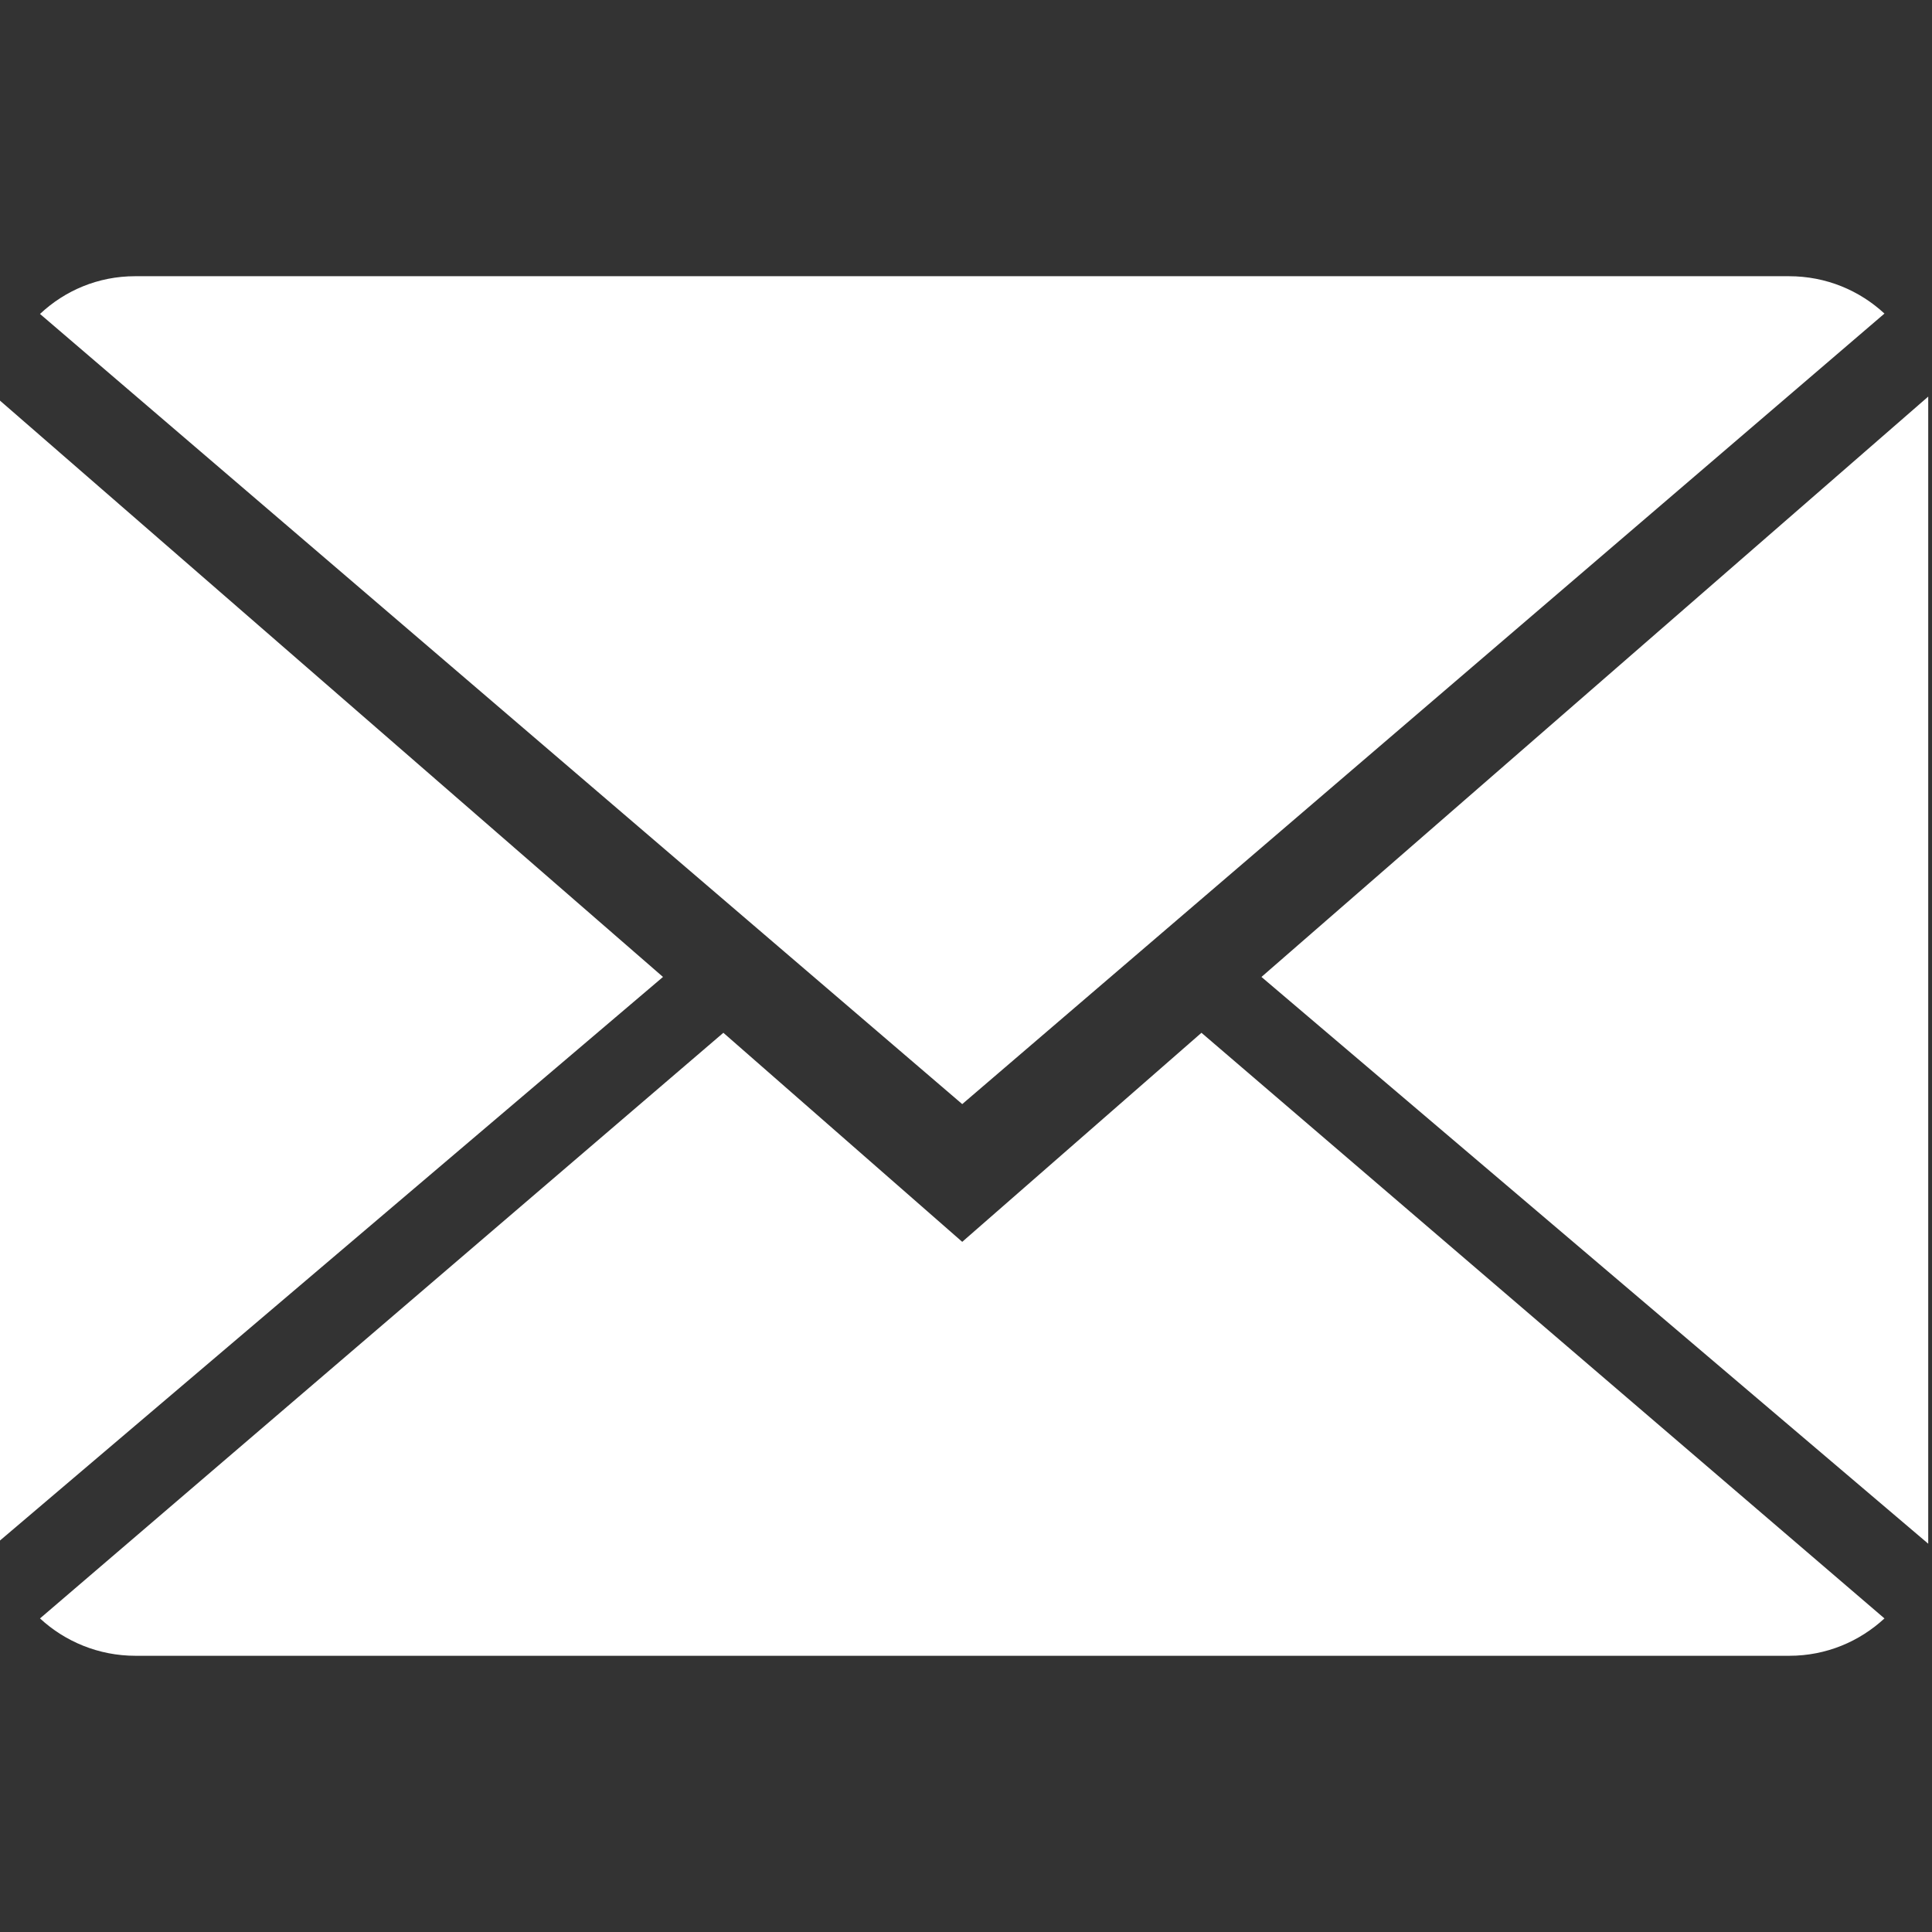
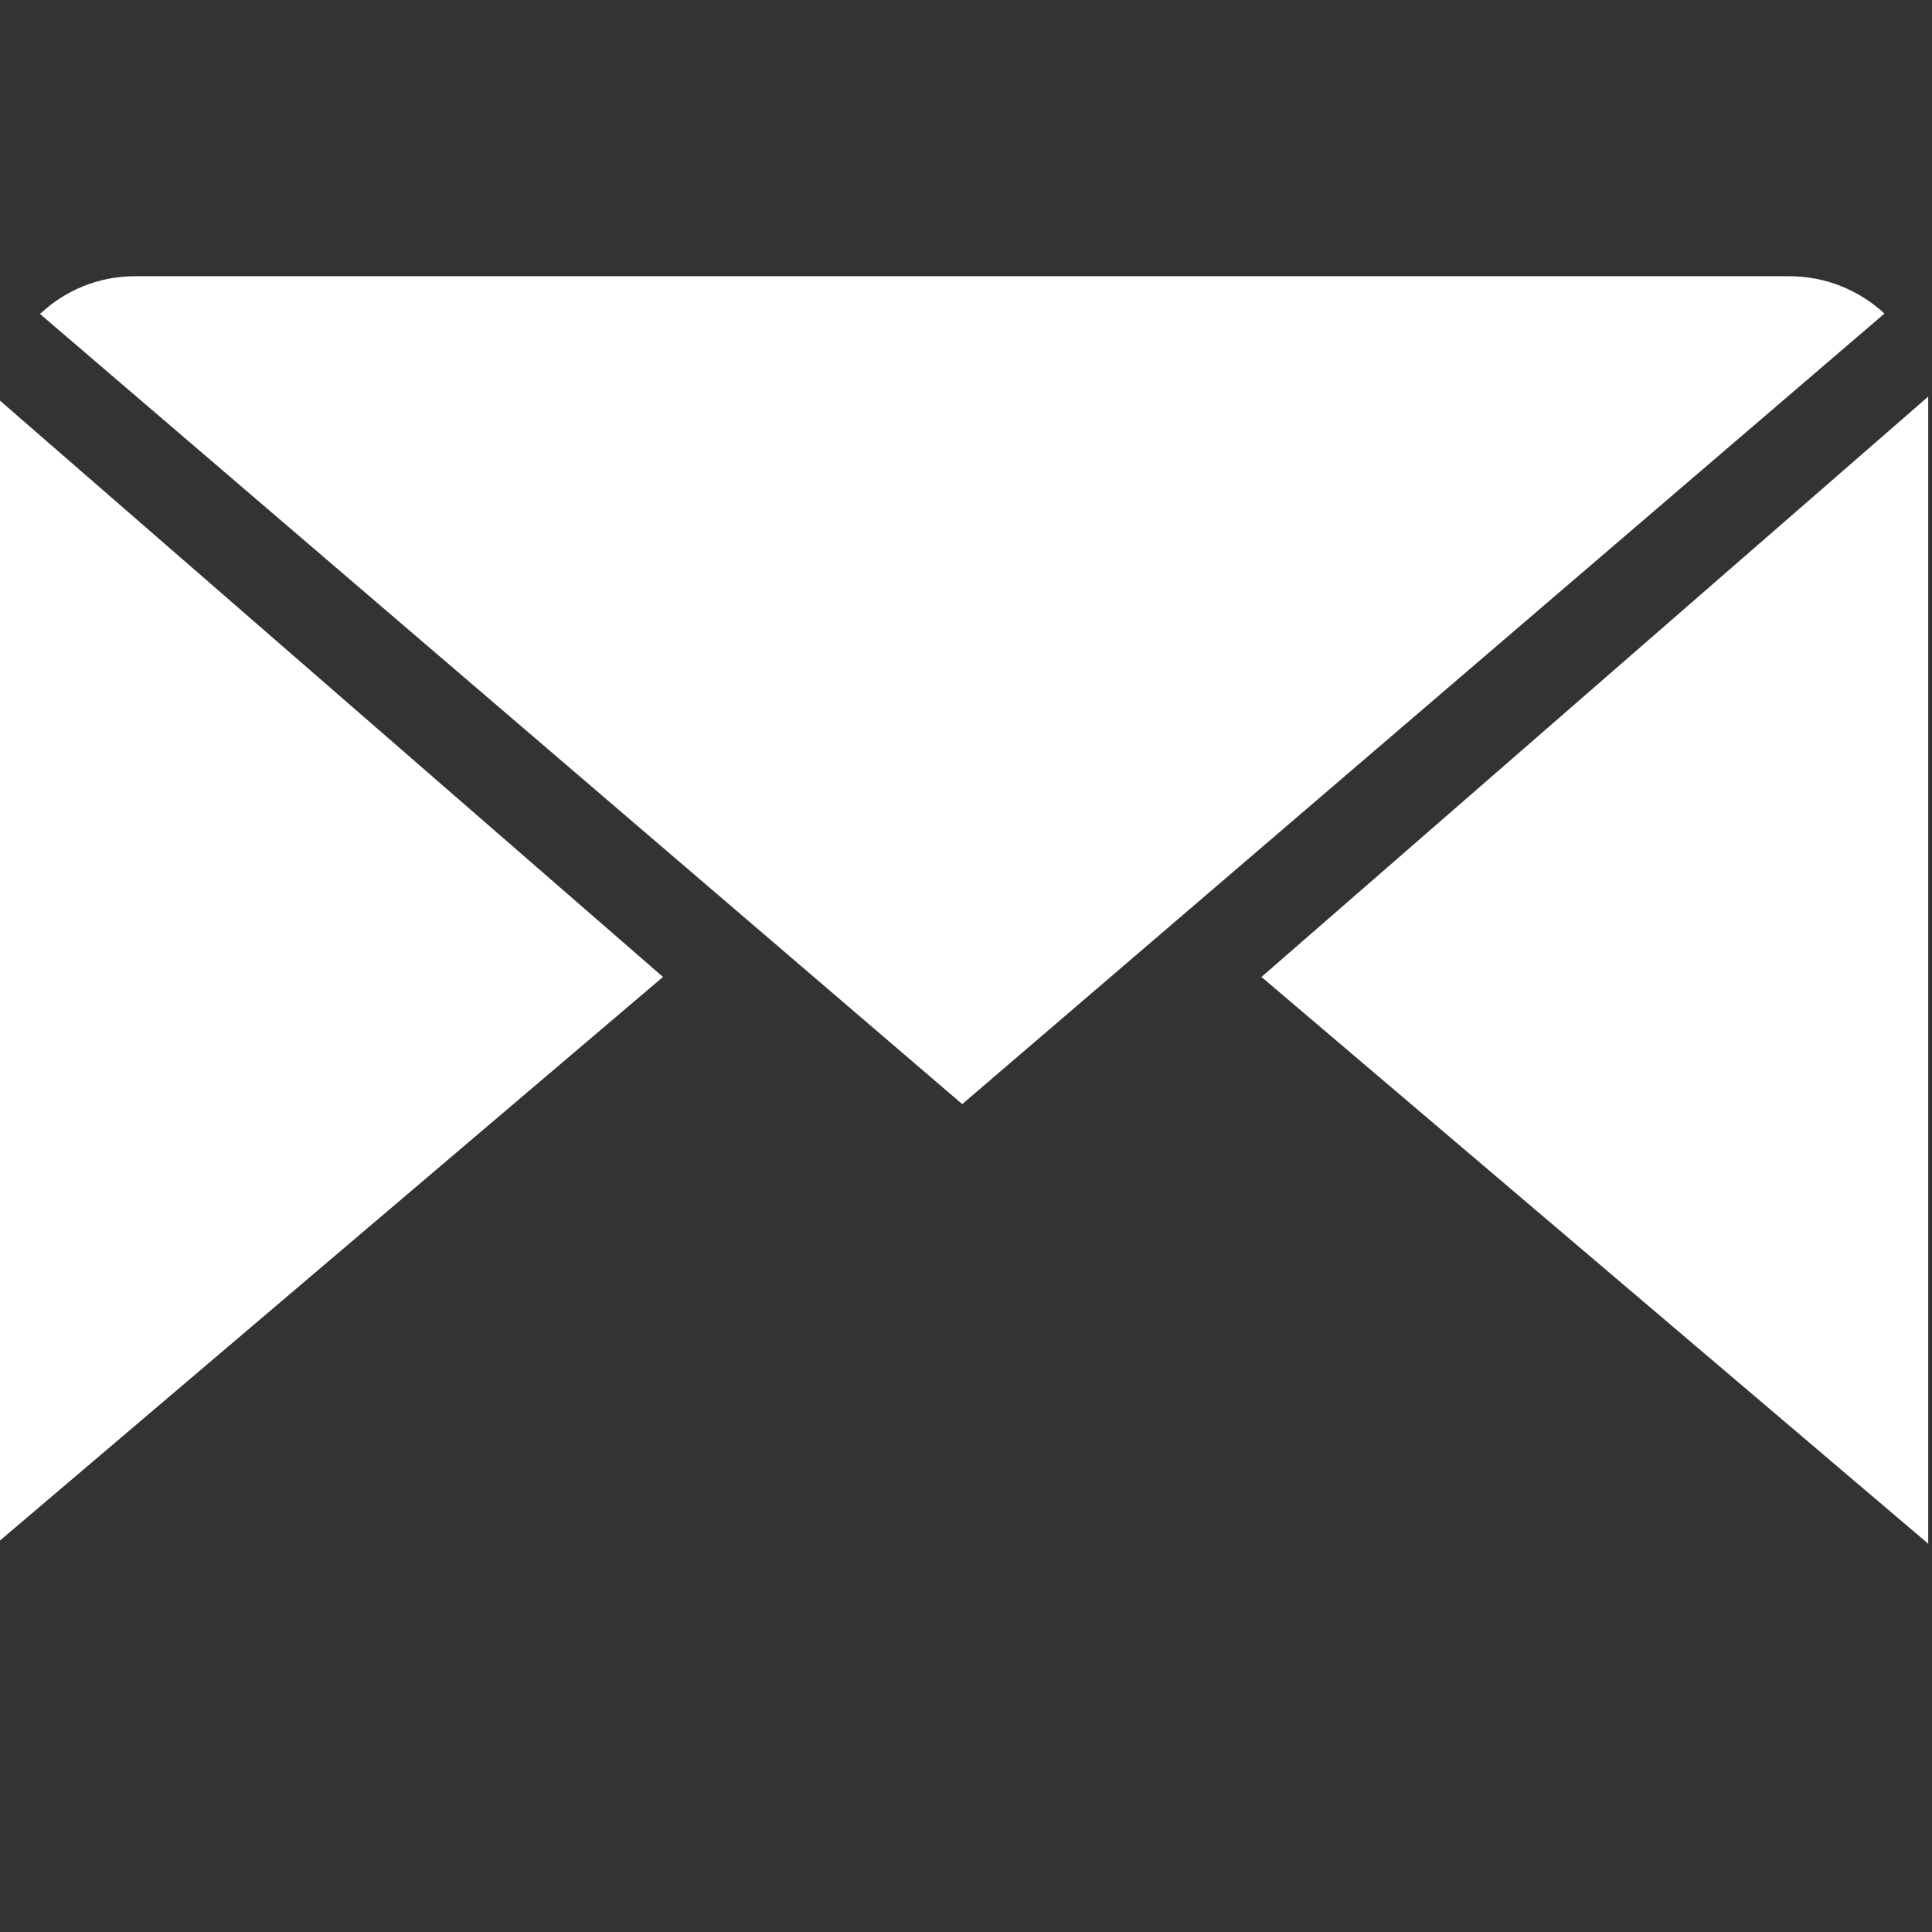
<svg xmlns="http://www.w3.org/2000/svg" version="1.1" id="Capa_1" x="0px" y="0px" viewBox="0 0 512 512" style="enable-background:new 0 0 512 512;" xml:space="preserve">
  <rect x="0" y="0" width="512" height="512" fill="#333333" stroke="none" />
  <style type="text/css">
	.st0{fill:#FFFFFF;}
</style>
  <g>
    <g>
-       <path class="st0" d="M255,329.1l-63.3-55.4L10.6,428.9c6.6,6.1,15.5,9.9,25.3,9.9h438.3c9.8,0,18.6-3.8,25.2-9.9l-181-155.2    L255,329.1z" />
      <path class="st0" d="M499.4,83.1c-6.6-6.1-15.4-9.9-25.3-9.9H35.8c-9.8,0-18.6,3.8-25.2,10L255,292.6L499.4,83.1z" />
      <polygon class="st0" points="-1,105.3 -1,409.1 175.7,258.9   " />
      <polygon class="st0" points="334.3,258.9 511,409.1 511,105.1   " />
    </g>
  </g>
</svg>